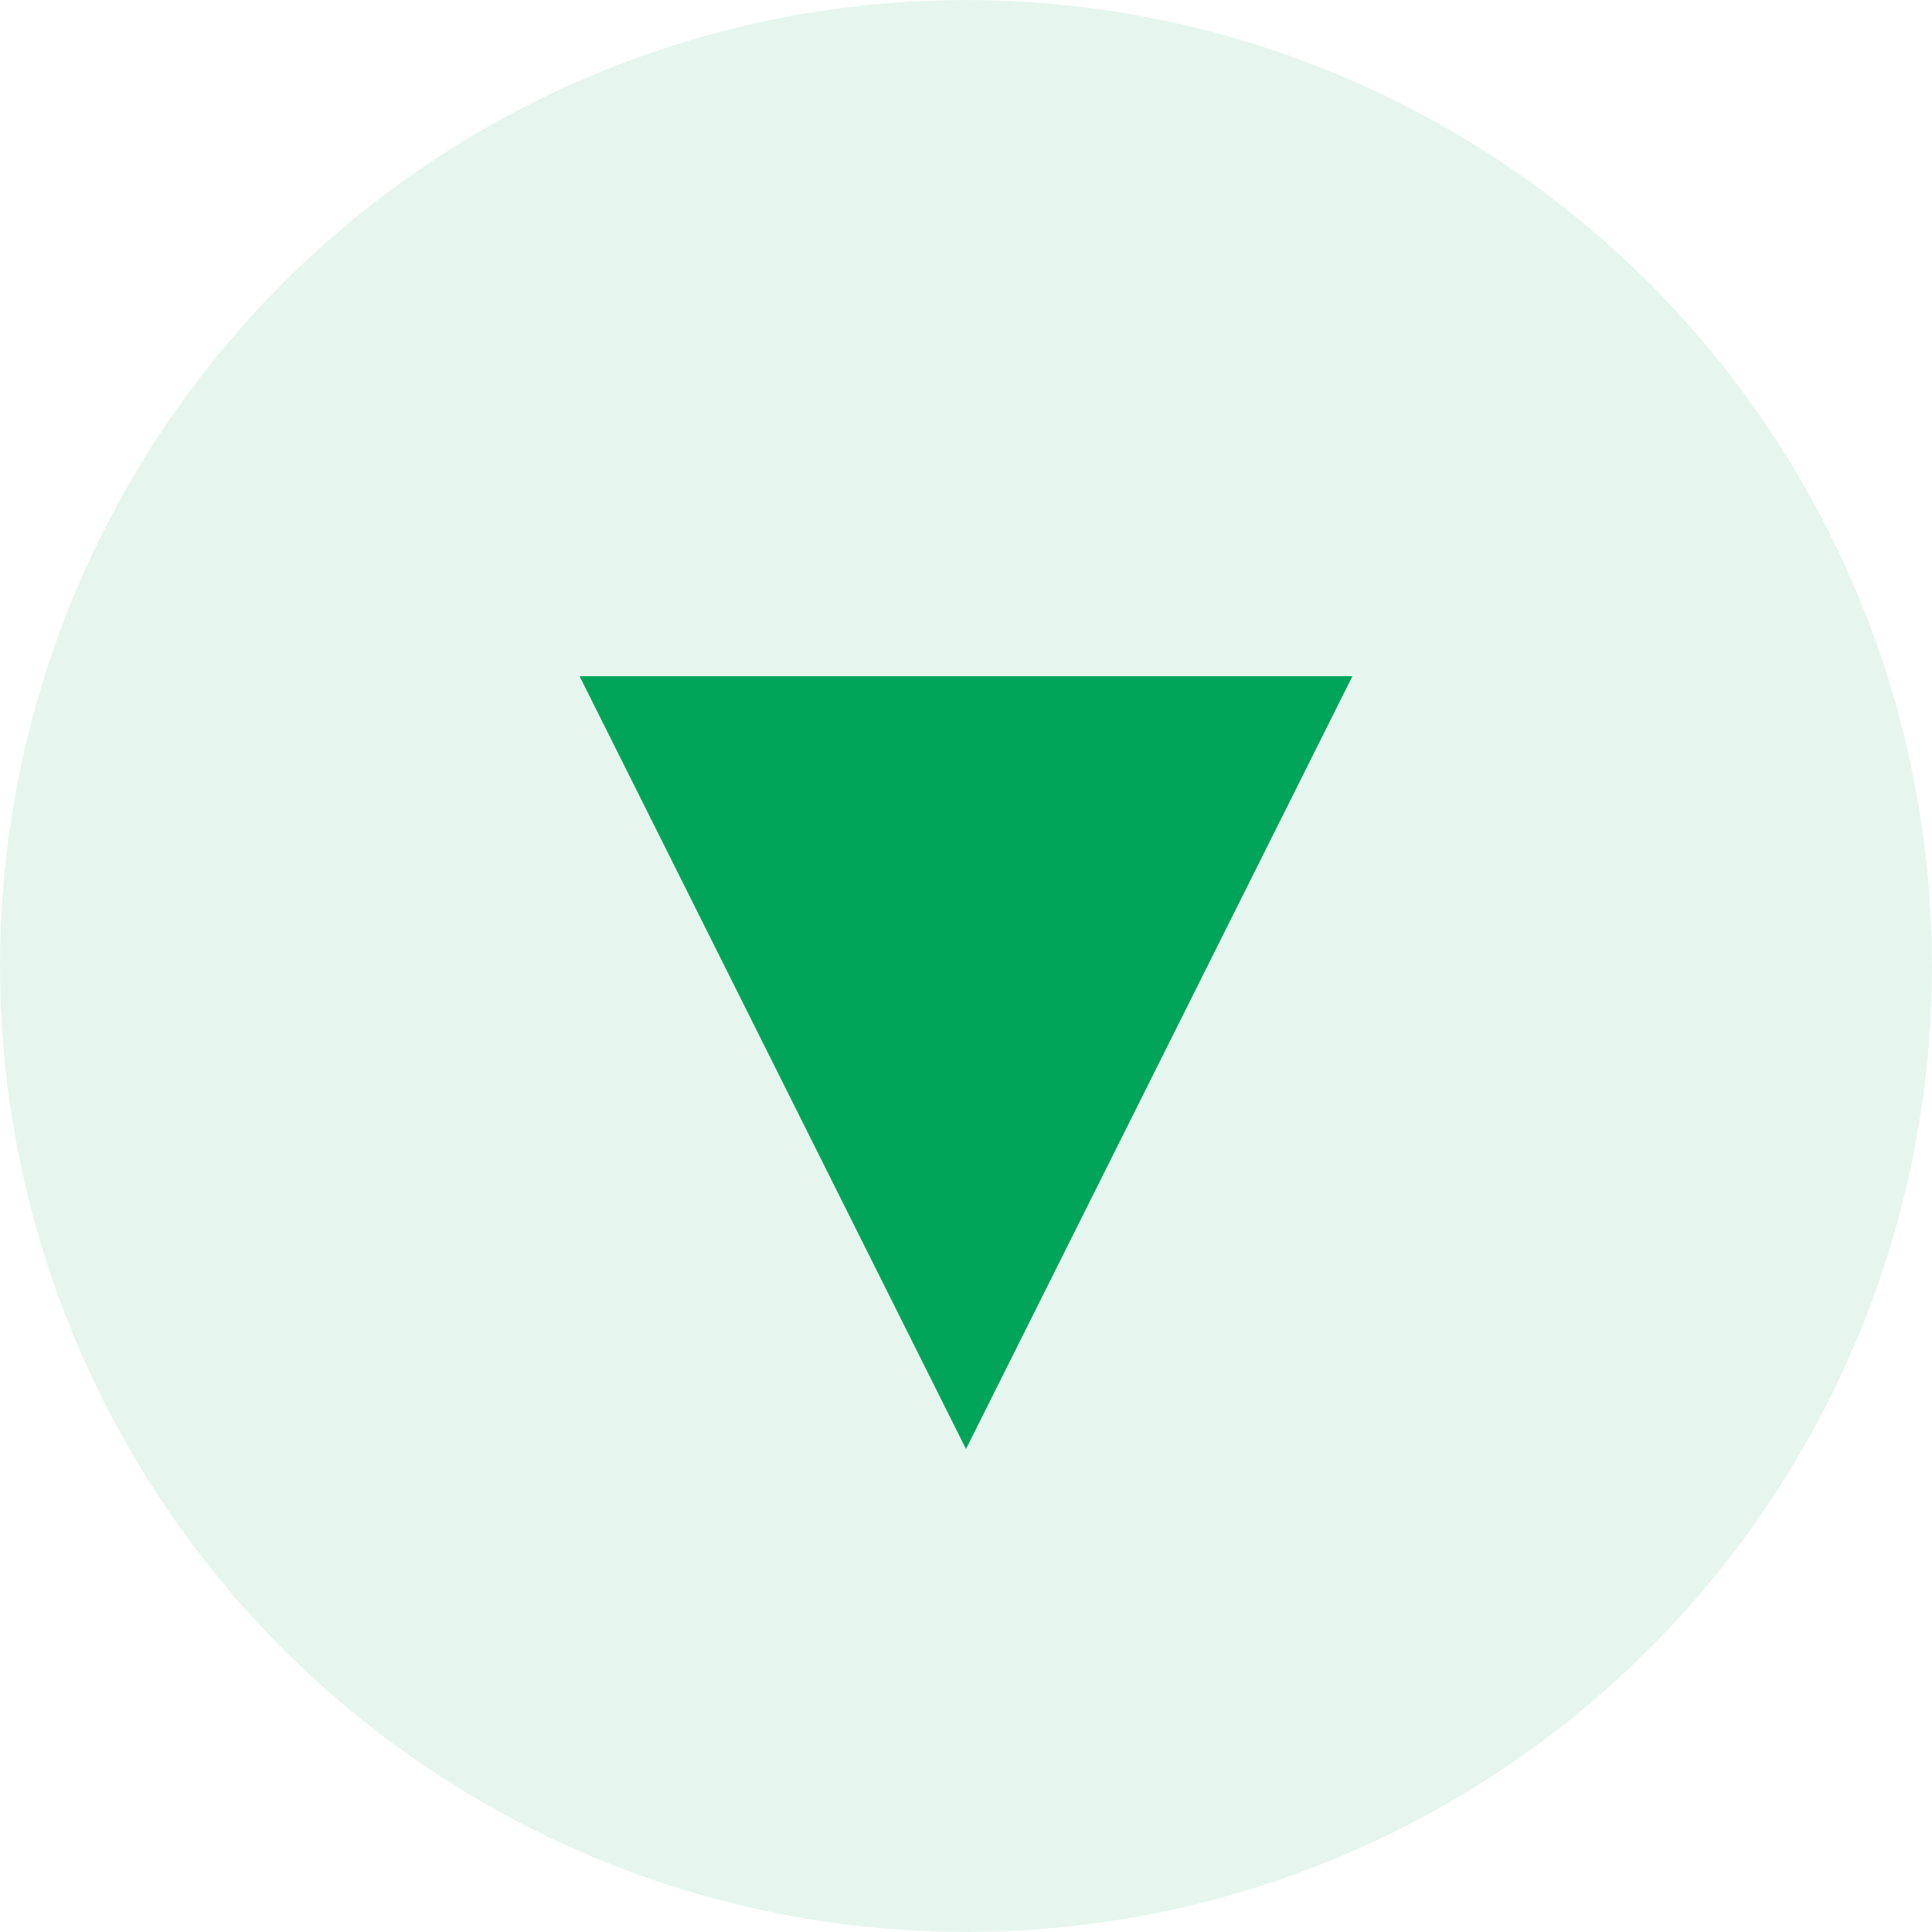
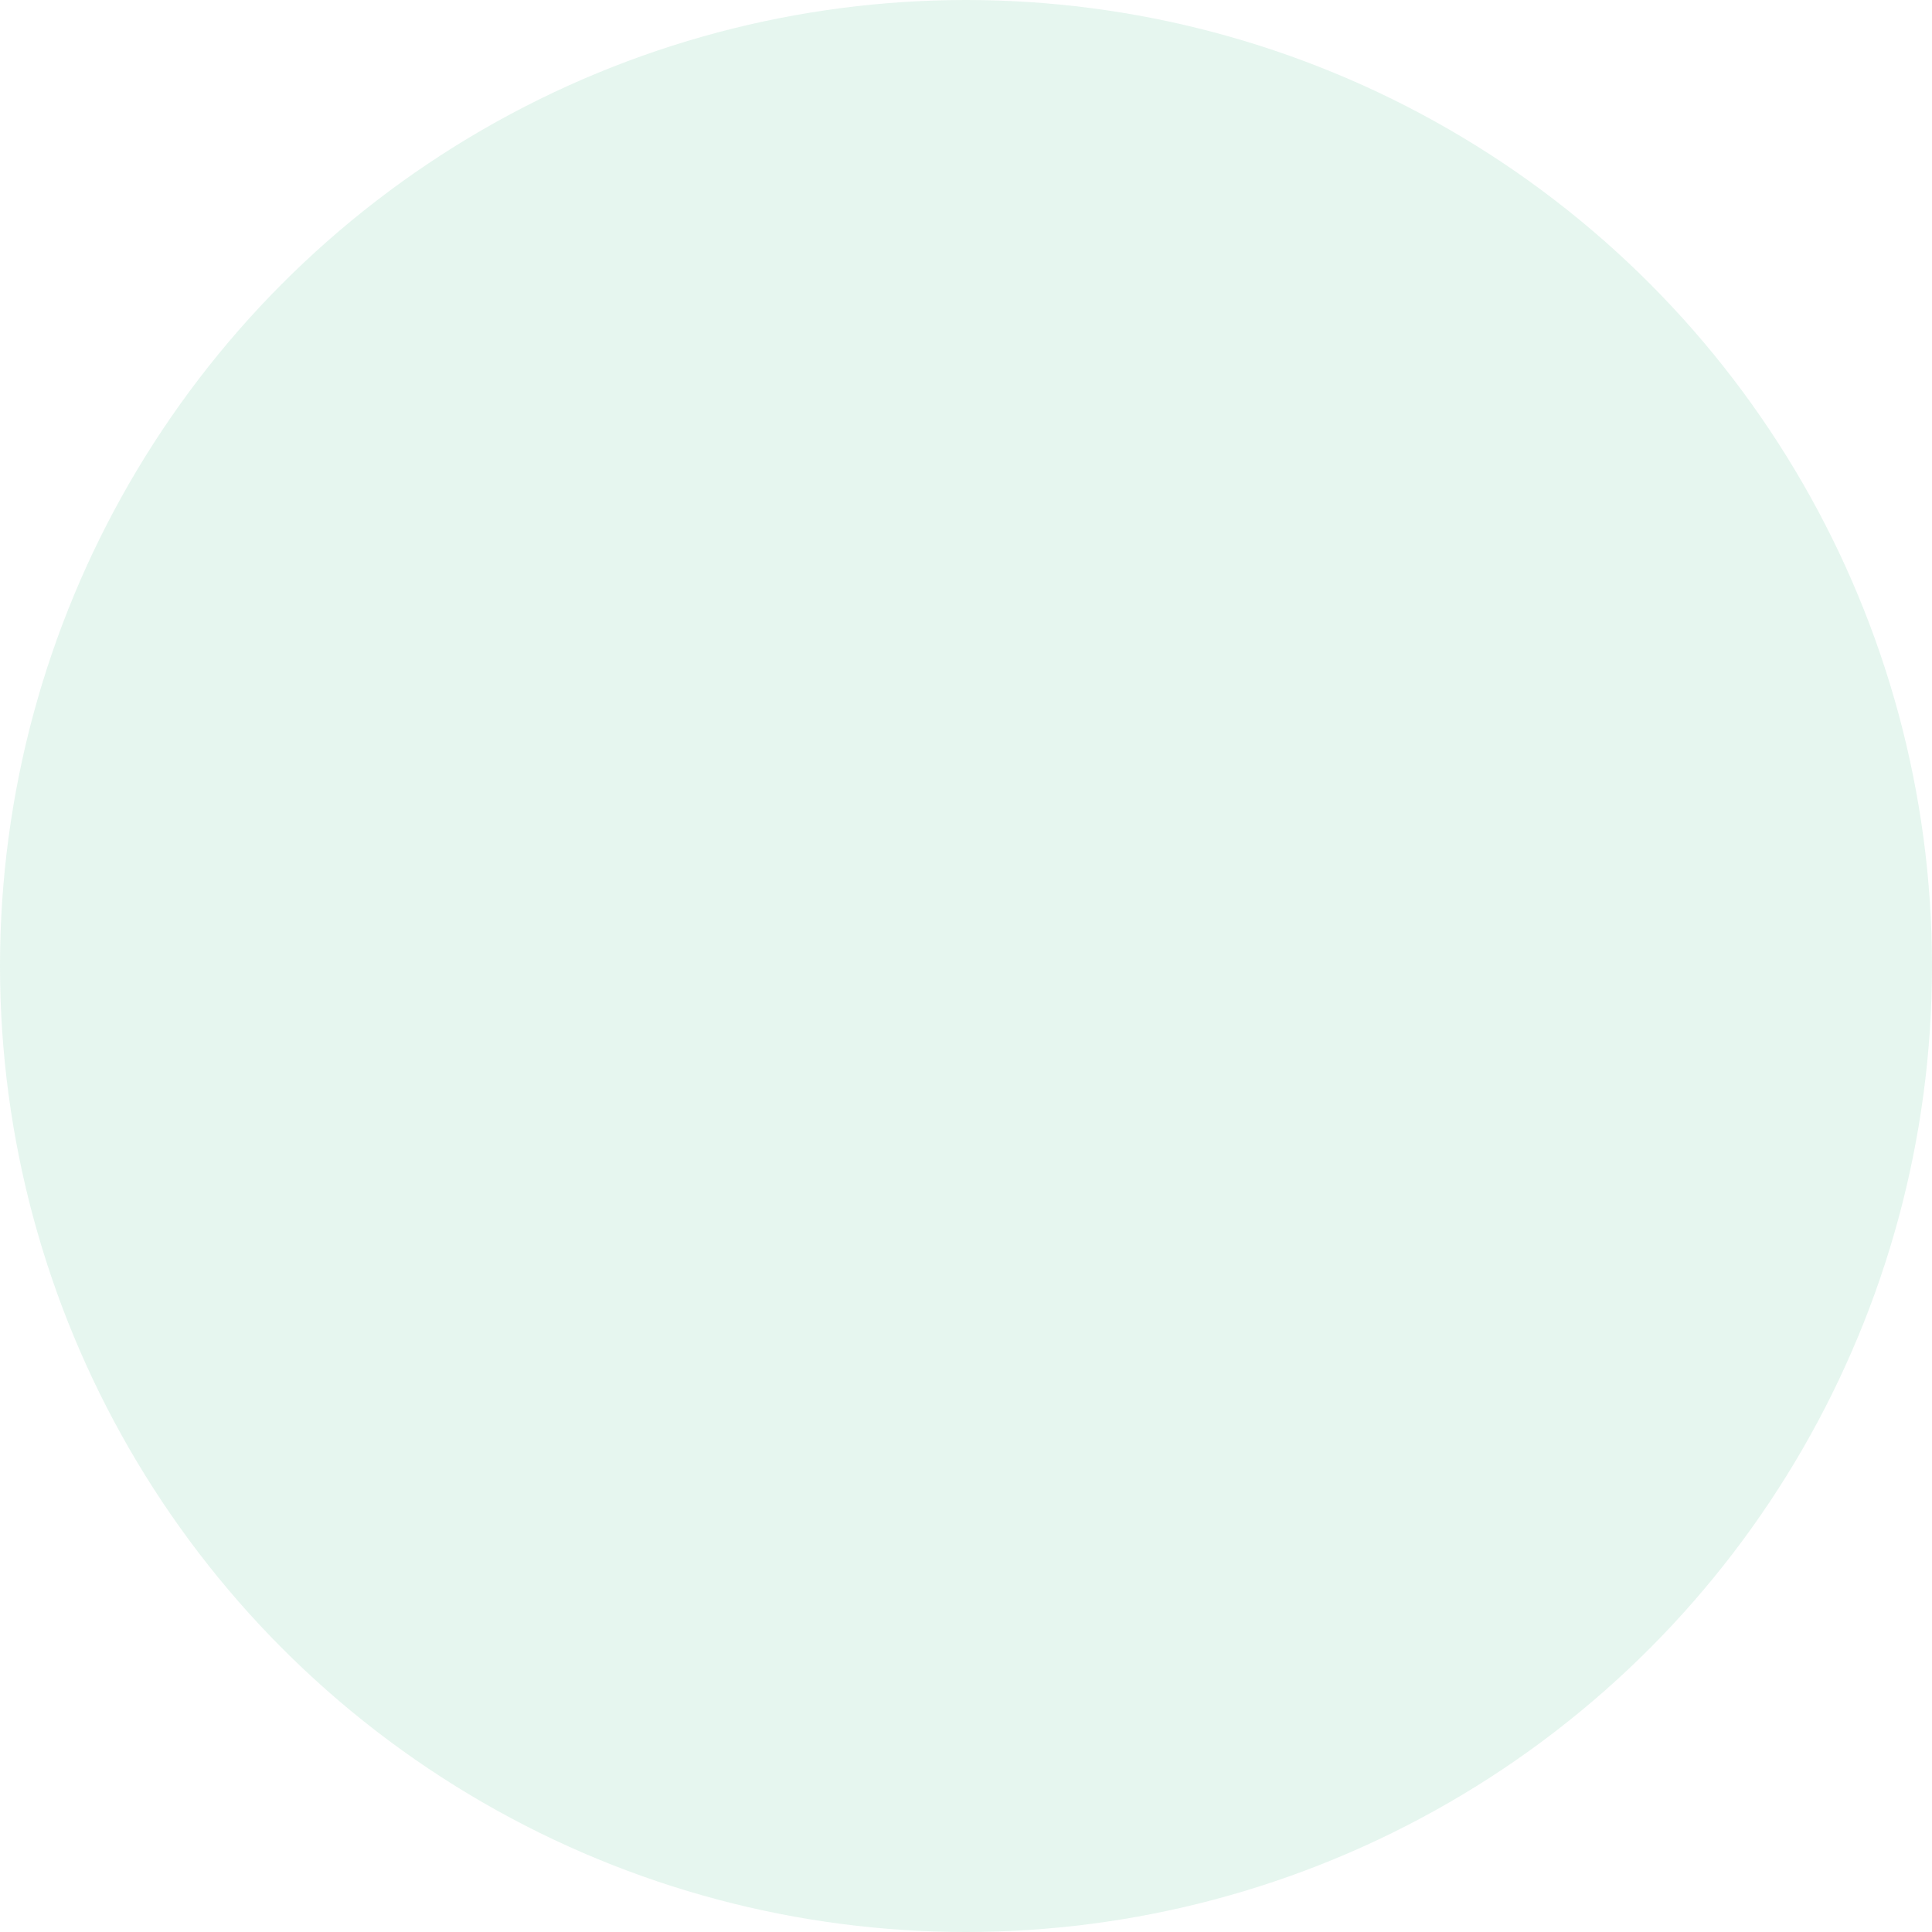
<svg xmlns="http://www.w3.org/2000/svg" width="16" height="16" viewBox="0 0 20 20" fill="none">
  <circle opacity="0.1" cx="10" cy="10" r="10" fill="#00A55A" />
-   <path d="M10 15L6 7L14 7L10 15Z" fill="#00A55A" />
</svg>